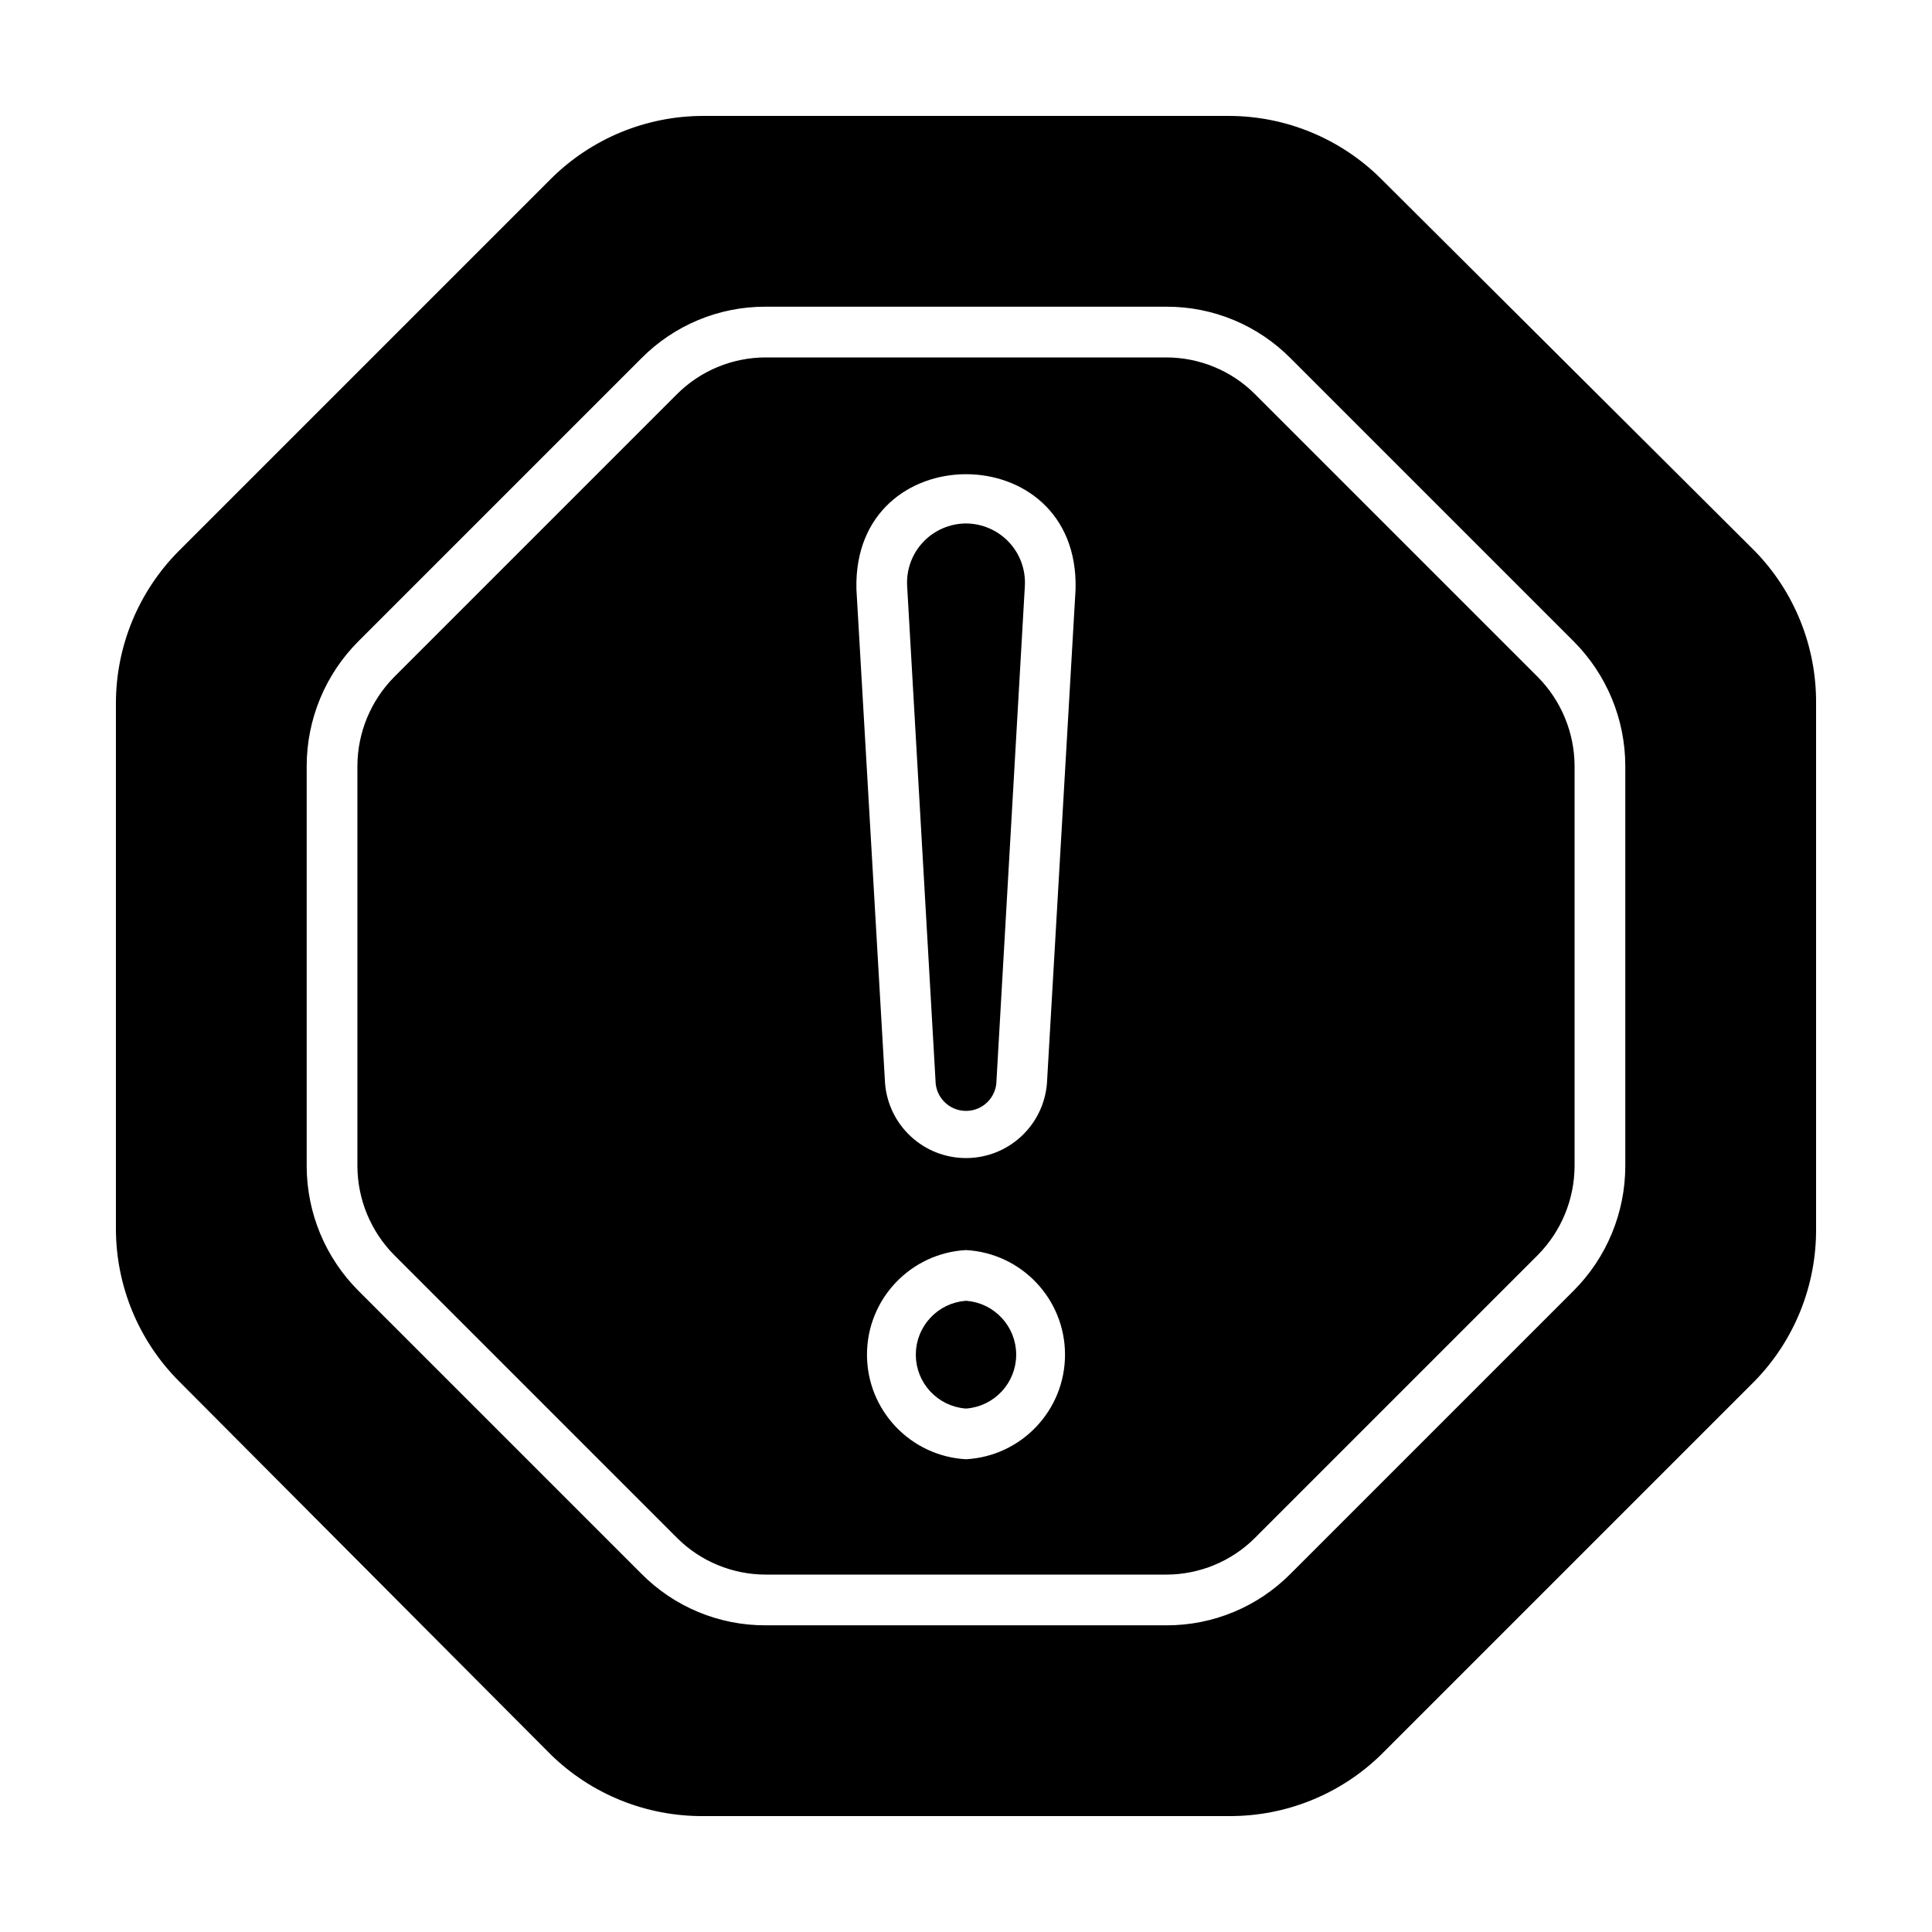
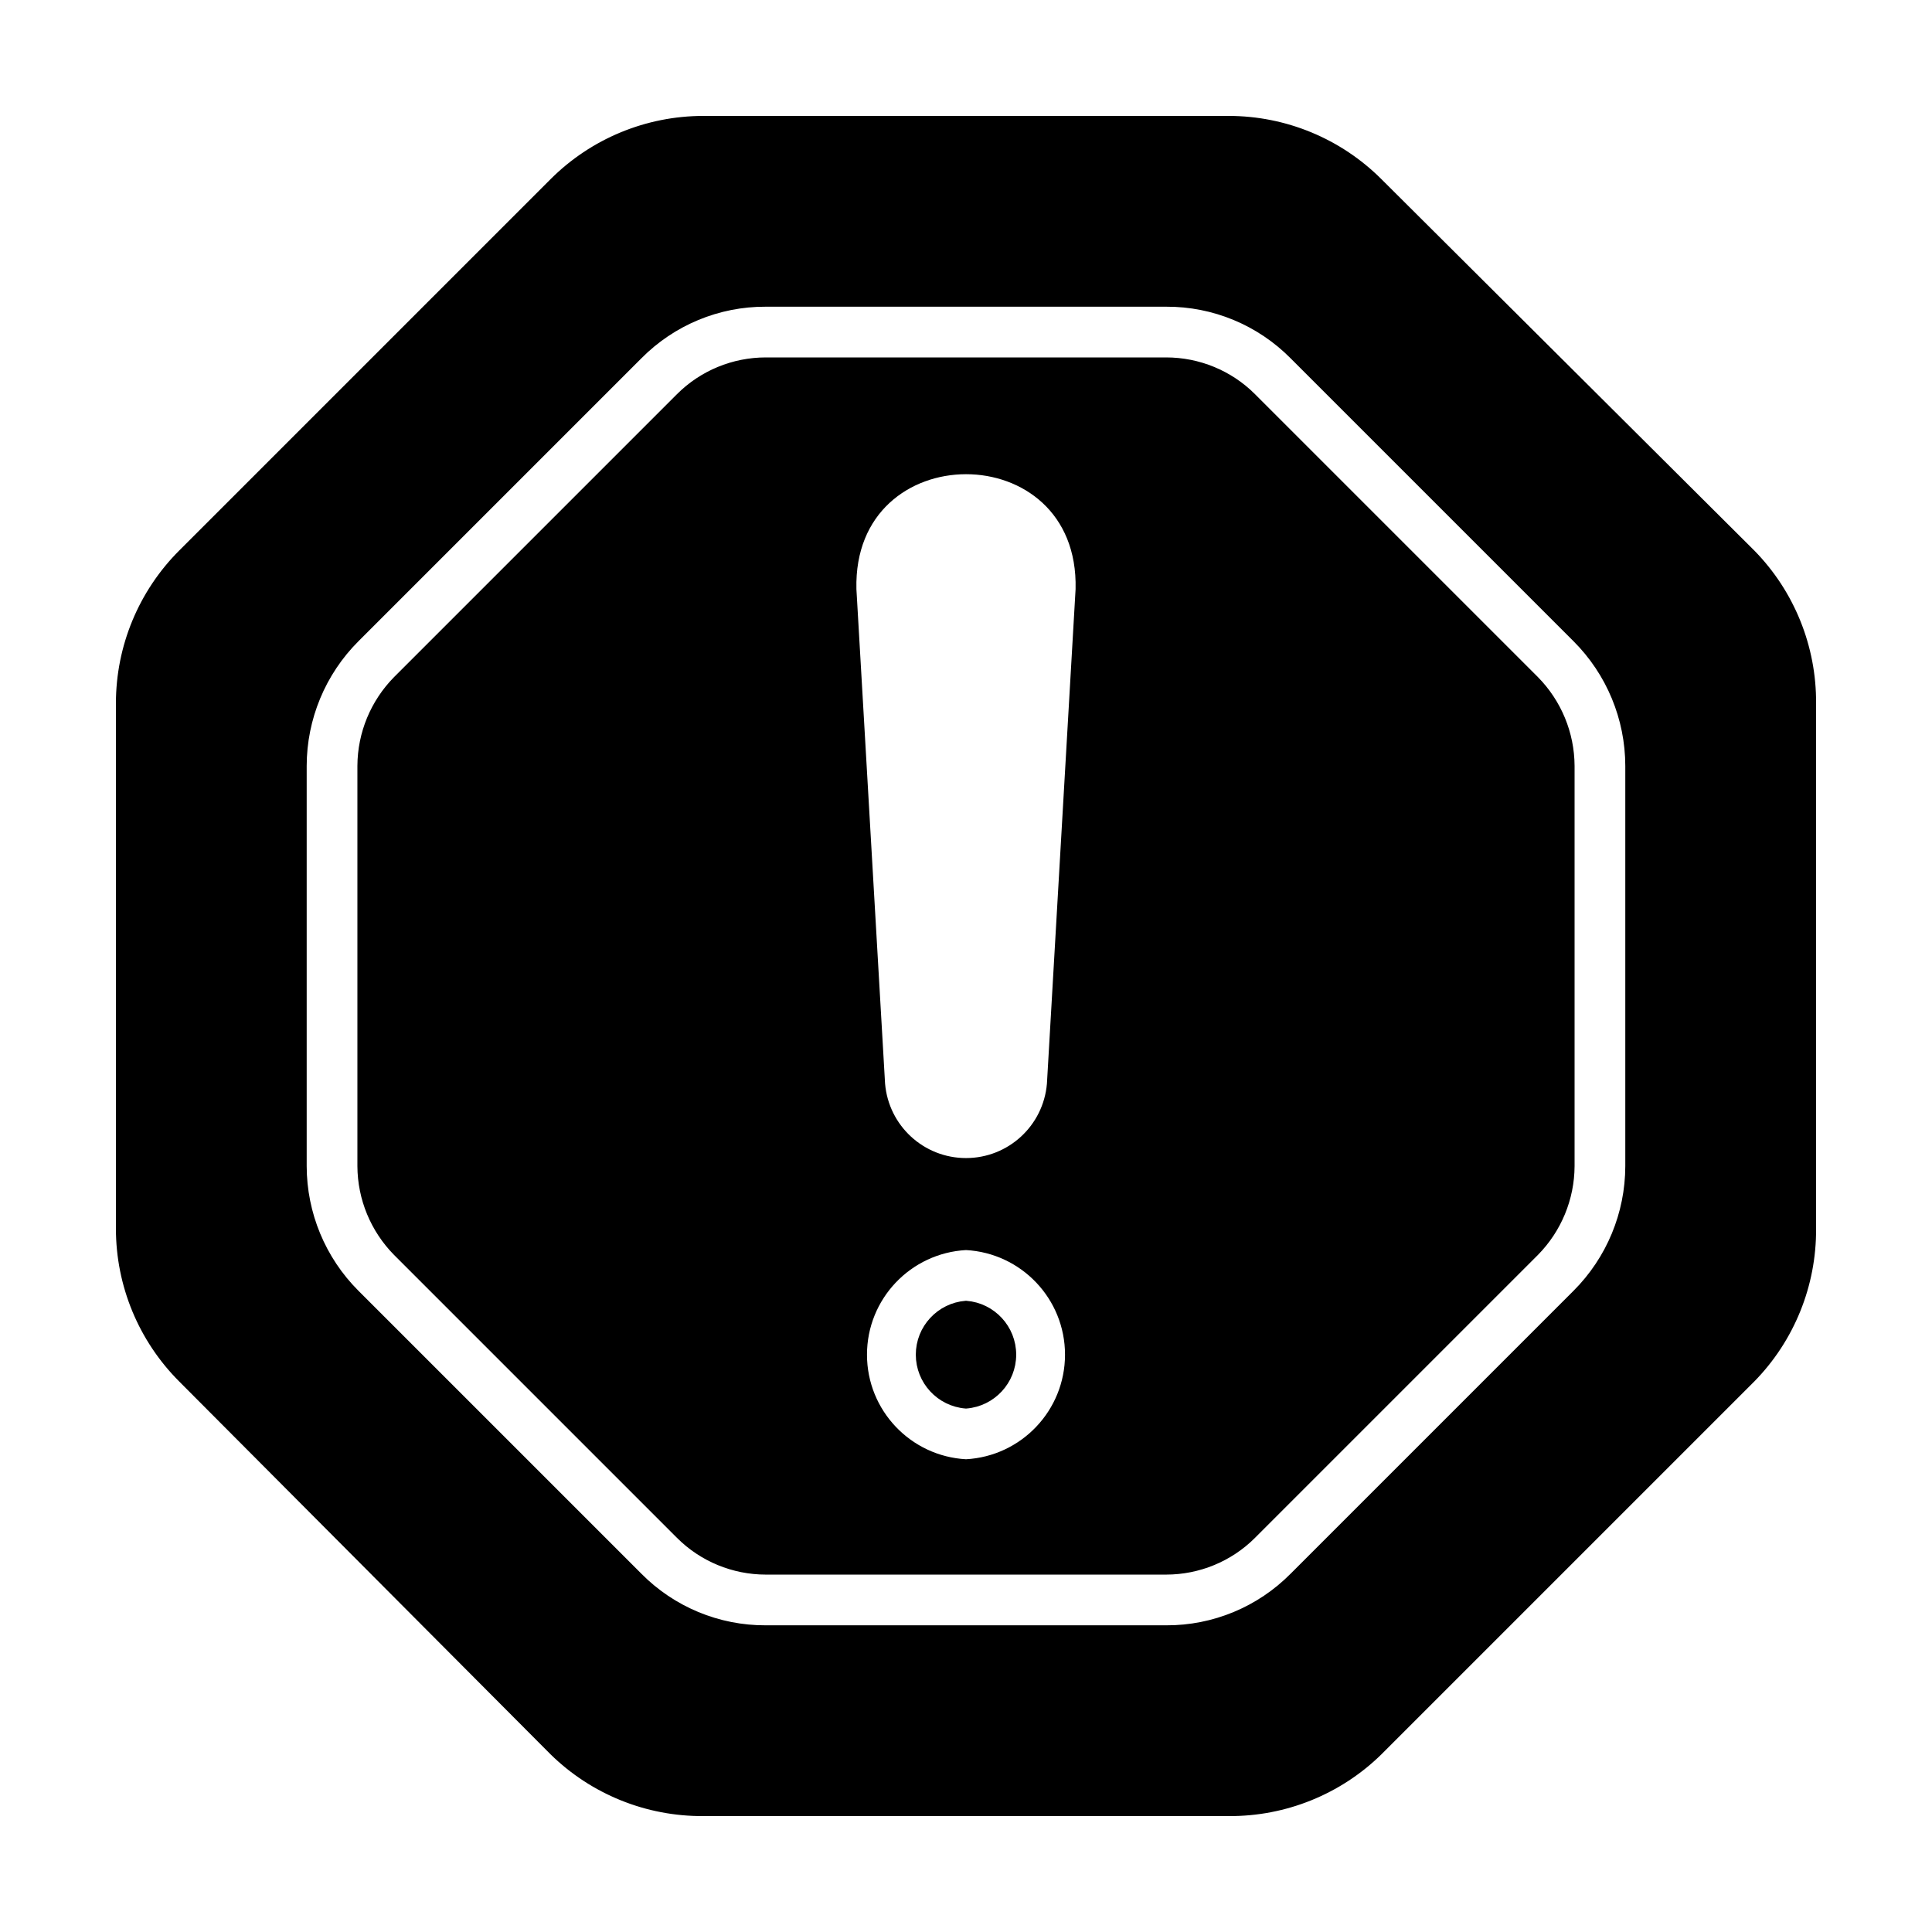
<svg xmlns="http://www.w3.org/2000/svg" viewBox="0 0 100 100" fill-rule="evenodd">
  <path d="m90.625 28.672-19.297-19.219c-2.051-2.051-4.832-3.203-7.734-3.203h-27.188c-2.902 0-5.684 1.152-7.734 3.203l-19.219 19.219c-2.051 2.051-3.203 4.832-3.203 7.734v27.188c0 2.902 1.152 5.684 3.203 7.734l19.219 19.297c2.062 2.023 4.844 3.144 7.734 3.125h27.188c2.891 0.02 5.672-1.102 7.734-3.125l19.297-19.297c2.023-2.062 3.144-4.844 3.125-7.734v-27.188c0.02-2.891-1.102-5.672-3.125-7.734zm-6.25 31.688c-0.004 2.484-0.992 4.867-2.75 6.625l-14.641 14.641c-1.75 1.77-4.137 2.762-6.625 2.75h-20.719c-2.488 0.012-4.875-0.98-6.625-2.75l-14.641-14.641c-1.758-1.758-2.746-4.141-2.75-6.625v-20.719c0.004-2.484 0.992-4.867 2.75-6.625l14.641-14.641c1.75-1.77 4.137-2.762 6.625-2.75h20.719c2.488-0.012 4.875 0.98 6.625 2.75l14.641 14.641c1.758 1.758 2.746 4.141 2.75 6.625z" stroke-width="0.5" stroke="black" />
  <path d="m64.781 20.578c-1.172-1.172-2.766-1.828-4.422-1.828h-20.719c-1.656 0-3.25 0.656-4.422 1.828l-14.641 14.641c-1.164 1.18-1.82 2.766-1.828 4.422v20.719c0.008 1.656 0.664 3.242 1.828 4.422l14.641 14.641c1.172 1.172 2.766 1.828 4.422 1.828h20.719c1.656 0 3.25-0.656 4.422-1.828l14.641-14.641c1.164-1.18 1.82-2.766 1.828-4.422v-20.719c-0.008-1.656-0.664-3.242-1.828-4.422zm-14.781 55.203c-3.012-0.16-5.375-2.648-5.375-5.664 0-3.016 2.363-5.504 5.375-5.664 3.012 0.16 5.375 2.648 5.375 5.664 0 3.016-2.363 5.504-5.375 5.664zm4.438-19.672c-0.195 2.309-2.121 4.082-4.438 4.082s-4.242-1.773-4.438-4.082l-1.484-25.609c-0.203-8.266 12.047-8.281 11.844 0z" stroke-width="0.5" stroke="black" />
-   <path d="m50 27.344c-0.77 0.004-1.508 0.324-2.035 0.883-0.531 0.562-0.805 1.316-0.762 2.086l1.469 25.609c0 0.734 0.594 1.328 1.328 1.328s1.328-0.594 1.328-1.328l1.469-25.609c0.043-0.77-0.23-1.523-0.762-2.086-0.527-0.559-1.266-0.879-2.035-0.883z" stroke-width="0.5" stroke="black" />
  <path d="m50 67.578c-1.324 0.105-2.348 1.211-2.348 2.539 0 1.328 1.023 2.434 2.348 2.539 1.324-0.105 2.348-1.211 2.348-2.539 0-1.328-1.023-2.434-2.348-2.539z" stroke-width="0.5" stroke="black" />
</svg>